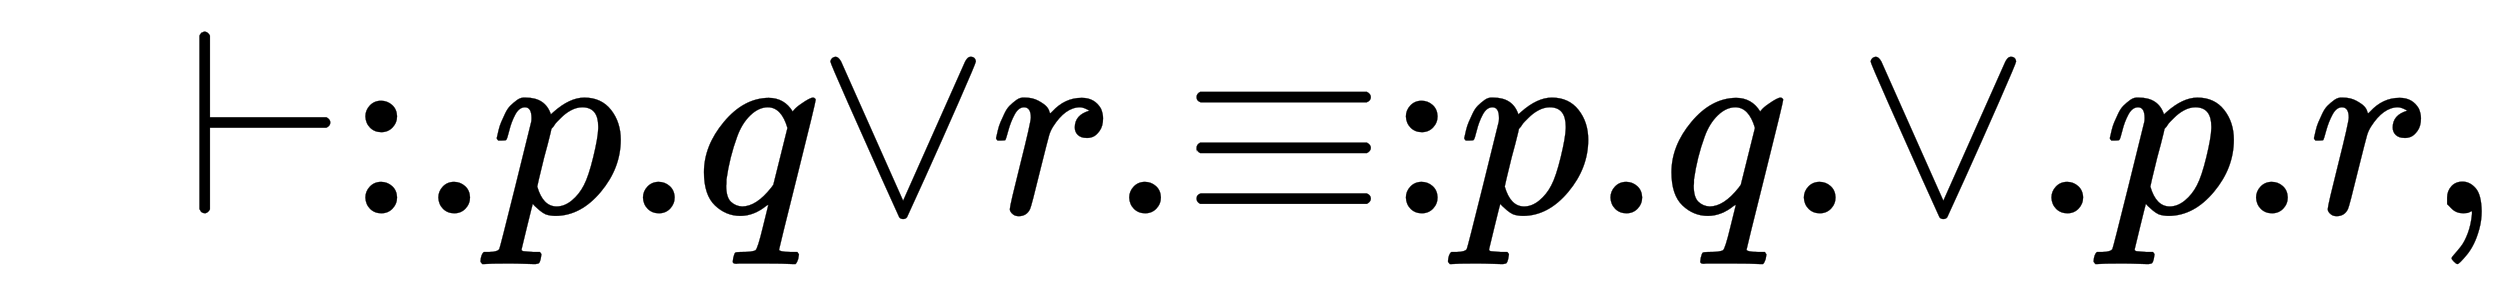
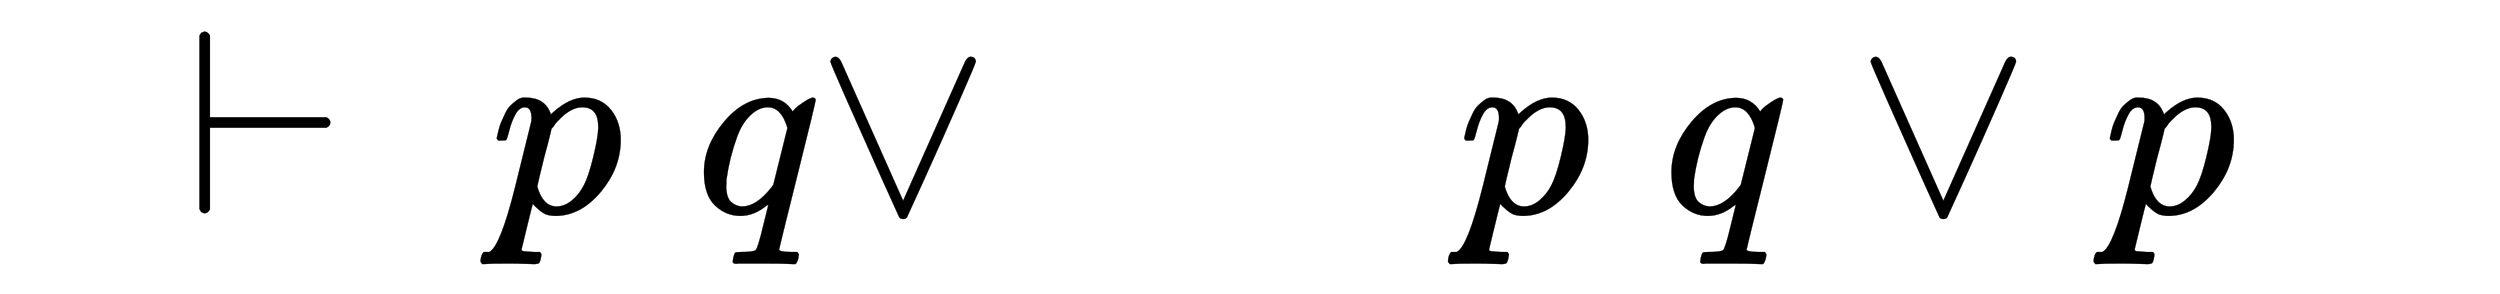
<svg xmlns="http://www.w3.org/2000/svg" xmlns:xlink="http://www.w3.org/1999/xlink" width="15.687ex" height="1.843ex" style="vertical-align: -0.505ex;" viewBox="0 -576.1 6754 793.3" role="img" focusable="false" aria-labelledby="MathJax-SVG-1-Title">
  <title id="MathJax-SVG-1-Title">{\displaystyle \scriptstyle {\ \ \vdash :.p.q\lor r.\equiv :p.q.\lor .p.r,}}</title>
  <defs aria-hidden="true">
    <path stroke-width="1" id="E1-MJMAIN-22A2" d="M55 678Q55 679 56 681T58 684T61 688T65 691T70 693T77 694Q88 692 95 679V367H540Q555 359 555 347Q555 334 540 327H95V15Q88 2 77 0Q73 0 70 1T65 3T61 6T59 9T57 13T55 16V678Z" />
-     <path stroke-width="1" id="E1-MJMAIN-3A" d="M78 370Q78 394 95 412T138 430Q162 430 180 414T199 371Q199 346 182 328T139 310T96 327T78 370ZM78 60Q78 84 95 102T138 120Q162 120 180 104T199 61Q199 36 182 18T139 0T96 17T78 60Z" />
-     <path stroke-width="1" id="E1-MJMAIN-2E" d="M78 60Q78 84 95 102T138 120Q162 120 180 104T199 61Q199 36 182 18T139 0T96 17T78 60Z" />
-     <path stroke-width="1" id="E1-MJMATHI-70" d="M23 287Q24 290 25 295T30 317T40 348T55 381T75 411T101 433T134 442Q209 442 230 378L240 387Q302 442 358 442Q423 442 460 395T497 281Q497 173 421 82T249 -10Q227 -10 210 -4Q199 1 187 11T168 28L161 36Q160 35 139 -51T118 -138Q118 -144 126 -145T163 -148H188Q194 -155 194 -157T191 -175Q188 -187 185 -190T172 -194Q170 -194 161 -194T127 -193T65 -192Q-5 -192 -24 -194H-32Q-39 -187 -39 -183Q-37 -156 -26 -148H-6Q28 -147 33 -136Q36 -130 94 103T155 350Q156 355 156 364Q156 405 131 405Q109 405 94 377T71 316T59 280Q57 278 43 278H29Q23 284 23 287ZM178 102Q200 26 252 26Q282 26 310 49T356 107Q374 141 392 215T411 325V331Q411 405 350 405Q339 405 328 402T306 393T286 380T269 365T254 350T243 336T235 326L232 322Q232 321 229 308T218 264T204 212Q178 106 178 102Z" />
+     <path stroke-width="1" id="E1-MJMATHI-70" d="M23 287Q24 290 25 295T30 317T40 348T55 381T75 411T101 433T134 442Q209 442 230 378L240 387Q302 442 358 442Q423 442 460 395T497 281Q497 173 421 82T249 -10Q227 -10 210 -4Q199 1 187 11T168 28L161 36Q160 35 139 -51T118 -138Q118 -144 126 -145T163 -148H188Q194 -155 194 -157T191 -175Q188 -187 185 -190T172 -194Q170 -194 161 -194T127 -193T65 -192Q-5 -192 -24 -194H-32Q-39 -187 -39 -183Q-37 -156 -26 -148H-6Q36 -130 94 103T155 350Q156 355 156 364Q156 405 131 405Q109 405 94 377T71 316T59 280Q57 278 43 278H29Q23 284 23 287ZM178 102Q200 26 252 26Q282 26 310 49T356 107Q374 141 392 215T411 325V331Q411 405 350 405Q339 405 328 402T306 393T286 380T269 365T254 350T243 336T235 326L232 322Q232 321 229 308T218 264T204 212Q178 106 178 102Z" />
    <path stroke-width="1" id="E1-MJMATHI-71" d="M33 157Q33 258 109 349T280 441Q340 441 372 389Q373 390 377 395T388 406T404 418Q438 442 450 442Q454 442 457 439T460 434Q460 425 391 149Q320 -135 320 -139Q320 -147 365 -148H390Q396 -156 396 -157T393 -175Q389 -188 383 -194H370Q339 -192 262 -192Q234 -192 211 -192T174 -192T157 -193Q143 -193 143 -185Q143 -182 145 -170Q149 -154 152 -151T172 -148Q220 -148 230 -141Q238 -136 258 -53T279 32Q279 33 272 29Q224 -10 172 -10Q117 -10 75 30T33 157ZM352 326Q329 405 277 405Q242 405 210 374T160 293Q131 214 119 129Q119 126 119 118T118 106Q118 61 136 44T179 26Q233 26 290 98L298 109L352 326Z" />
    <path stroke-width="1" id="E1-MJMAIN-2228" d="M55 580Q56 587 61 592T75 598Q86 598 96 580L333 48L570 580Q579 596 586 597Q588 598 591 598Q609 598 611 580Q611 574 546 426T415 132T348 -15Q343 -22 333 -22T318 -15Q317 -14 252 131T121 425T55 580Z" />
-     <path stroke-width="1" id="E1-MJMATHI-72" d="M21 287Q22 290 23 295T28 317T38 348T53 381T73 411T99 433T132 442Q161 442 183 430T214 408T225 388Q227 382 228 382T236 389Q284 441 347 441H350Q398 441 422 400Q430 381 430 363Q430 333 417 315T391 292T366 288Q346 288 334 299T322 328Q322 376 378 392Q356 405 342 405Q286 405 239 331Q229 315 224 298T190 165Q156 25 151 16Q138 -11 108 -11Q95 -11 87 -5T76 7T74 17Q74 30 114 189T154 366Q154 405 128 405Q107 405 92 377T68 316T57 280Q55 278 41 278H27Q21 284 21 287Z" />
-     <path stroke-width="1" id="E1-MJMAIN-2261" d="M56 444Q56 457 70 464H707Q722 456 722 444Q722 430 706 424H72Q56 429 56 444ZM56 237T56 250T70 270H707Q722 262 722 250T707 230H70Q56 237 56 250ZM56 56Q56 71 72 76H706Q722 70 722 56Q722 44 707 36H70Q56 43 56 56Z" />
-     <path stroke-width="1" id="E1-MJMAIN-2C" d="M78 35T78 60T94 103T137 121Q165 121 187 96T210 8Q210 -27 201 -60T180 -117T154 -158T130 -185T117 -194Q113 -194 104 -185T95 -172Q95 -168 106 -156T131 -126T157 -76T173 -3V9L172 8Q170 7 167 6T161 3T152 1T140 0Q113 0 96 17Z" />
  </defs>
  <g stroke="currentColor" fill="currentColor" stroke-width="0" transform="matrix(1 0 0 -1 0 0)" aria-hidden="true">
    <g transform="translate(500,0)">
      <use transform="scale(0.707)" xlink:href="#E1-MJMAIN-22A2" />
      <use transform="scale(0.707)" xlink:href="#E1-MJMAIN-3A" x="611" y="0" />
    </g>
    <use transform="scale(0.707)" xlink:href="#E1-MJMAIN-2E" x="1597" y="0" />
    <use transform="scale(0.707)" xlink:href="#E1-MJMATHI-70" x="1875" y="0" />
    <use transform="scale(0.707)" xlink:href="#E1-MJMAIN-2E" x="2379" y="0" />
    <use transform="scale(0.707)" xlink:href="#E1-MJMATHI-71" x="2657" y="0" />
    <use transform="scale(0.707)" xlink:href="#E1-MJMAIN-2228" x="3118" y="0" />
    <use transform="scale(0.707)" xlink:href="#E1-MJMATHI-72" x="3785" y="0" />
    <use transform="scale(0.707)" xlink:href="#E1-MJMAIN-2E" x="4237" y="0" />
    <g transform="translate(3193,0)">
      <use transform="scale(0.707)" xlink:href="#E1-MJMAIN-2261" />
      <use transform="scale(0.707)" xlink:href="#E1-MJMAIN-3A" x="778" y="0" />
    </g>
    <use transform="scale(0.707)" xlink:href="#E1-MJMATHI-70" x="5572" y="0" />
    <use transform="scale(0.707)" xlink:href="#E1-MJMAIN-2E" x="6076" y="0" />
    <use transform="scale(0.707)" xlink:href="#E1-MJMATHI-71" x="6354" y="0" />
    <use transform="scale(0.707)" xlink:href="#E1-MJMAIN-2E" x="6815" y="0" />
    <use transform="scale(0.707)" xlink:href="#E1-MJMAIN-2228" x="7093" y="0" />
    <use transform="scale(0.707)" xlink:href="#E1-MJMAIN-2E" x="7761" y="0" />
    <use transform="scale(0.707)" xlink:href="#E1-MJMATHI-70" x="8039" y="0" />
    <use transform="scale(0.707)" xlink:href="#E1-MJMAIN-2E" x="8543" y="0" />
    <use transform="scale(0.707)" xlink:href="#E1-MJMATHI-72" x="8821" y="0" />
    <use transform="scale(0.707)" xlink:href="#E1-MJMAIN-2C" x="9273" y="0" />
  </g>
</svg>